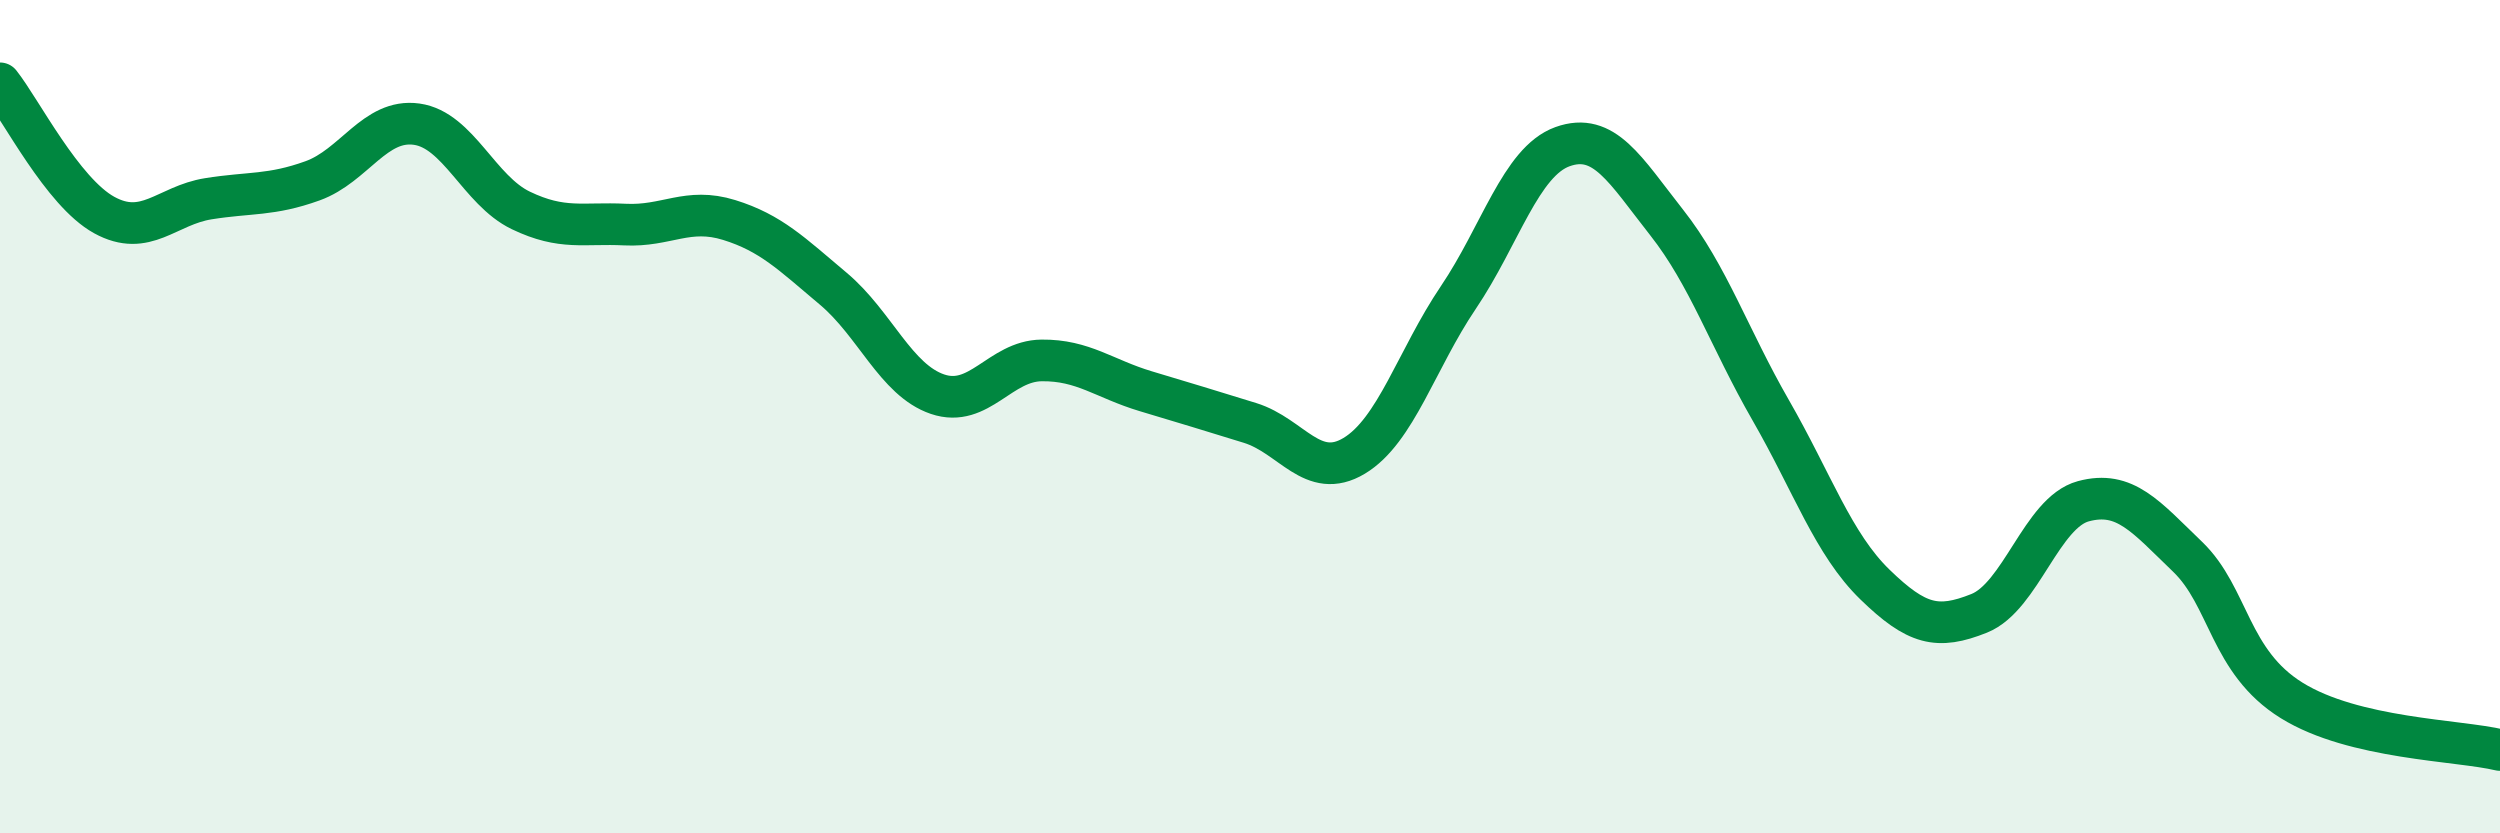
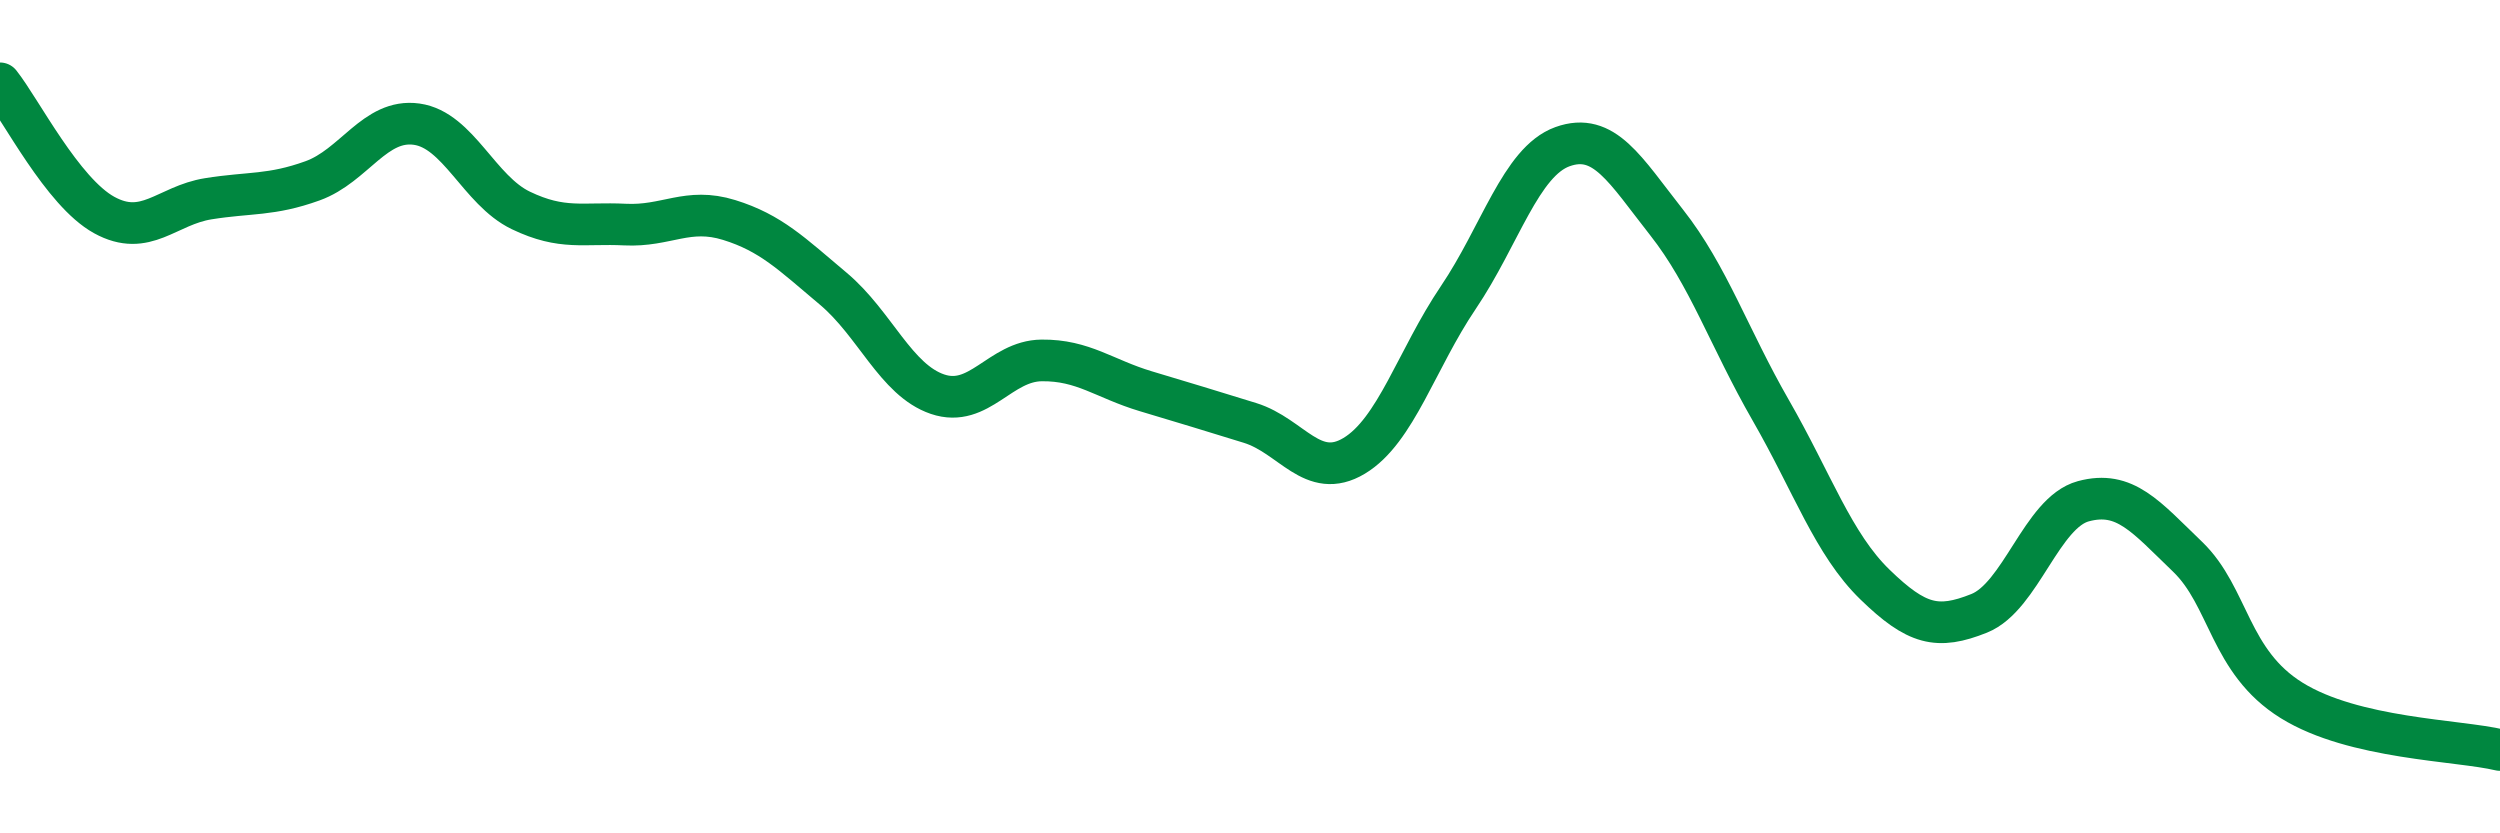
<svg xmlns="http://www.w3.org/2000/svg" width="60" height="20" viewBox="0 0 60 20">
-   <path d="M 0,2 C 0.5,2.63 1.5,4.61 2.5,5.16 C 3.5,5.71 4,4.93 5,4.77 C 6,4.61 6.5,4.7 7.5,4.34 C 8.5,3.98 9,2.84 10,2.98 C 11,3.12 11.5,4.57 12.5,5.05 C 13.5,5.53 14,5.34 15,5.39 C 16,5.44 16.5,4.97 17.5,5.28 C 18.5,5.59 19,6.09 20,6.93 C 21,7.77 21.5,9.12 22.5,9.46 C 23.5,9.8 24,8.66 25,8.65 C 26,8.64 26.5,9.09 27.5,9.39 C 28.5,9.69 29,9.84 30,10.15 C 31,10.46 31.5,11.54 32.5,10.94 C 33.5,10.34 34,8.62 35,7.14 C 36,5.66 36.5,3.88 37.5,3.52 C 38.5,3.16 39,4.07 40,5.34 C 41,6.61 41.5,8.11 42.5,9.85 C 43.5,11.59 44,13.06 45,14.03 C 46,15 46.5,15.12 47.5,14.72 C 48.5,14.32 49,12.3 50,12.03 C 51,11.76 51.5,12.4 52.5,13.36 C 53.5,14.32 53.5,15.88 55,16.81 C 56.5,17.74 59,17.76 60,18L60 20L0 20Z" fill="#008740" opacity="0.1" stroke-linecap="round" stroke-linejoin="round" />
  <path d="M 0,2 C 0.5,2.63 1.5,4.61 2.5,5.16 C 3.5,5.71 4,4.93 5,4.77 C 6,4.61 6.5,4.7 7.5,4.34 C 8.5,3.98 9,2.84 10,2.98 C 11,3.12 11.5,4.57 12.5,5.05 C 13.5,5.53 14,5.34 15,5.39 C 16,5.44 16.5,4.97 17.5,5.28 C 18.5,5.59 19,6.09 20,6.93 C 21,7.77 21.5,9.12 22.5,9.46 C 23.5,9.8 24,8.66 25,8.65 C 26,8.64 26.5,9.09 27.5,9.39 C 28.5,9.69 29,9.84 30,10.15 C 31,10.46 31.5,11.54 32.5,10.94 C 33.5,10.34 34,8.62 35,7.14 C 36,5.66 36.5,3.88 37.5,3.52 C 38.5,3.16 39,4.07 40,5.34 C 41,6.61 41.5,8.11 42.5,9.85 C 43.5,11.59 44,13.06 45,14.03 C 46,15 46.5,15.12 47.5,14.72 C 48.5,14.32 49,12.3 50,12.03 C 51,11.76 51.5,12.4 52.5,13.36 C 53.5,14.32 53.5,15.88 55,16.81 C 56.5,17.74 59,17.76 60,18" stroke="#008740" stroke-width="1" fill="none" stroke-linecap="round" stroke-linejoin="round" />
</svg>